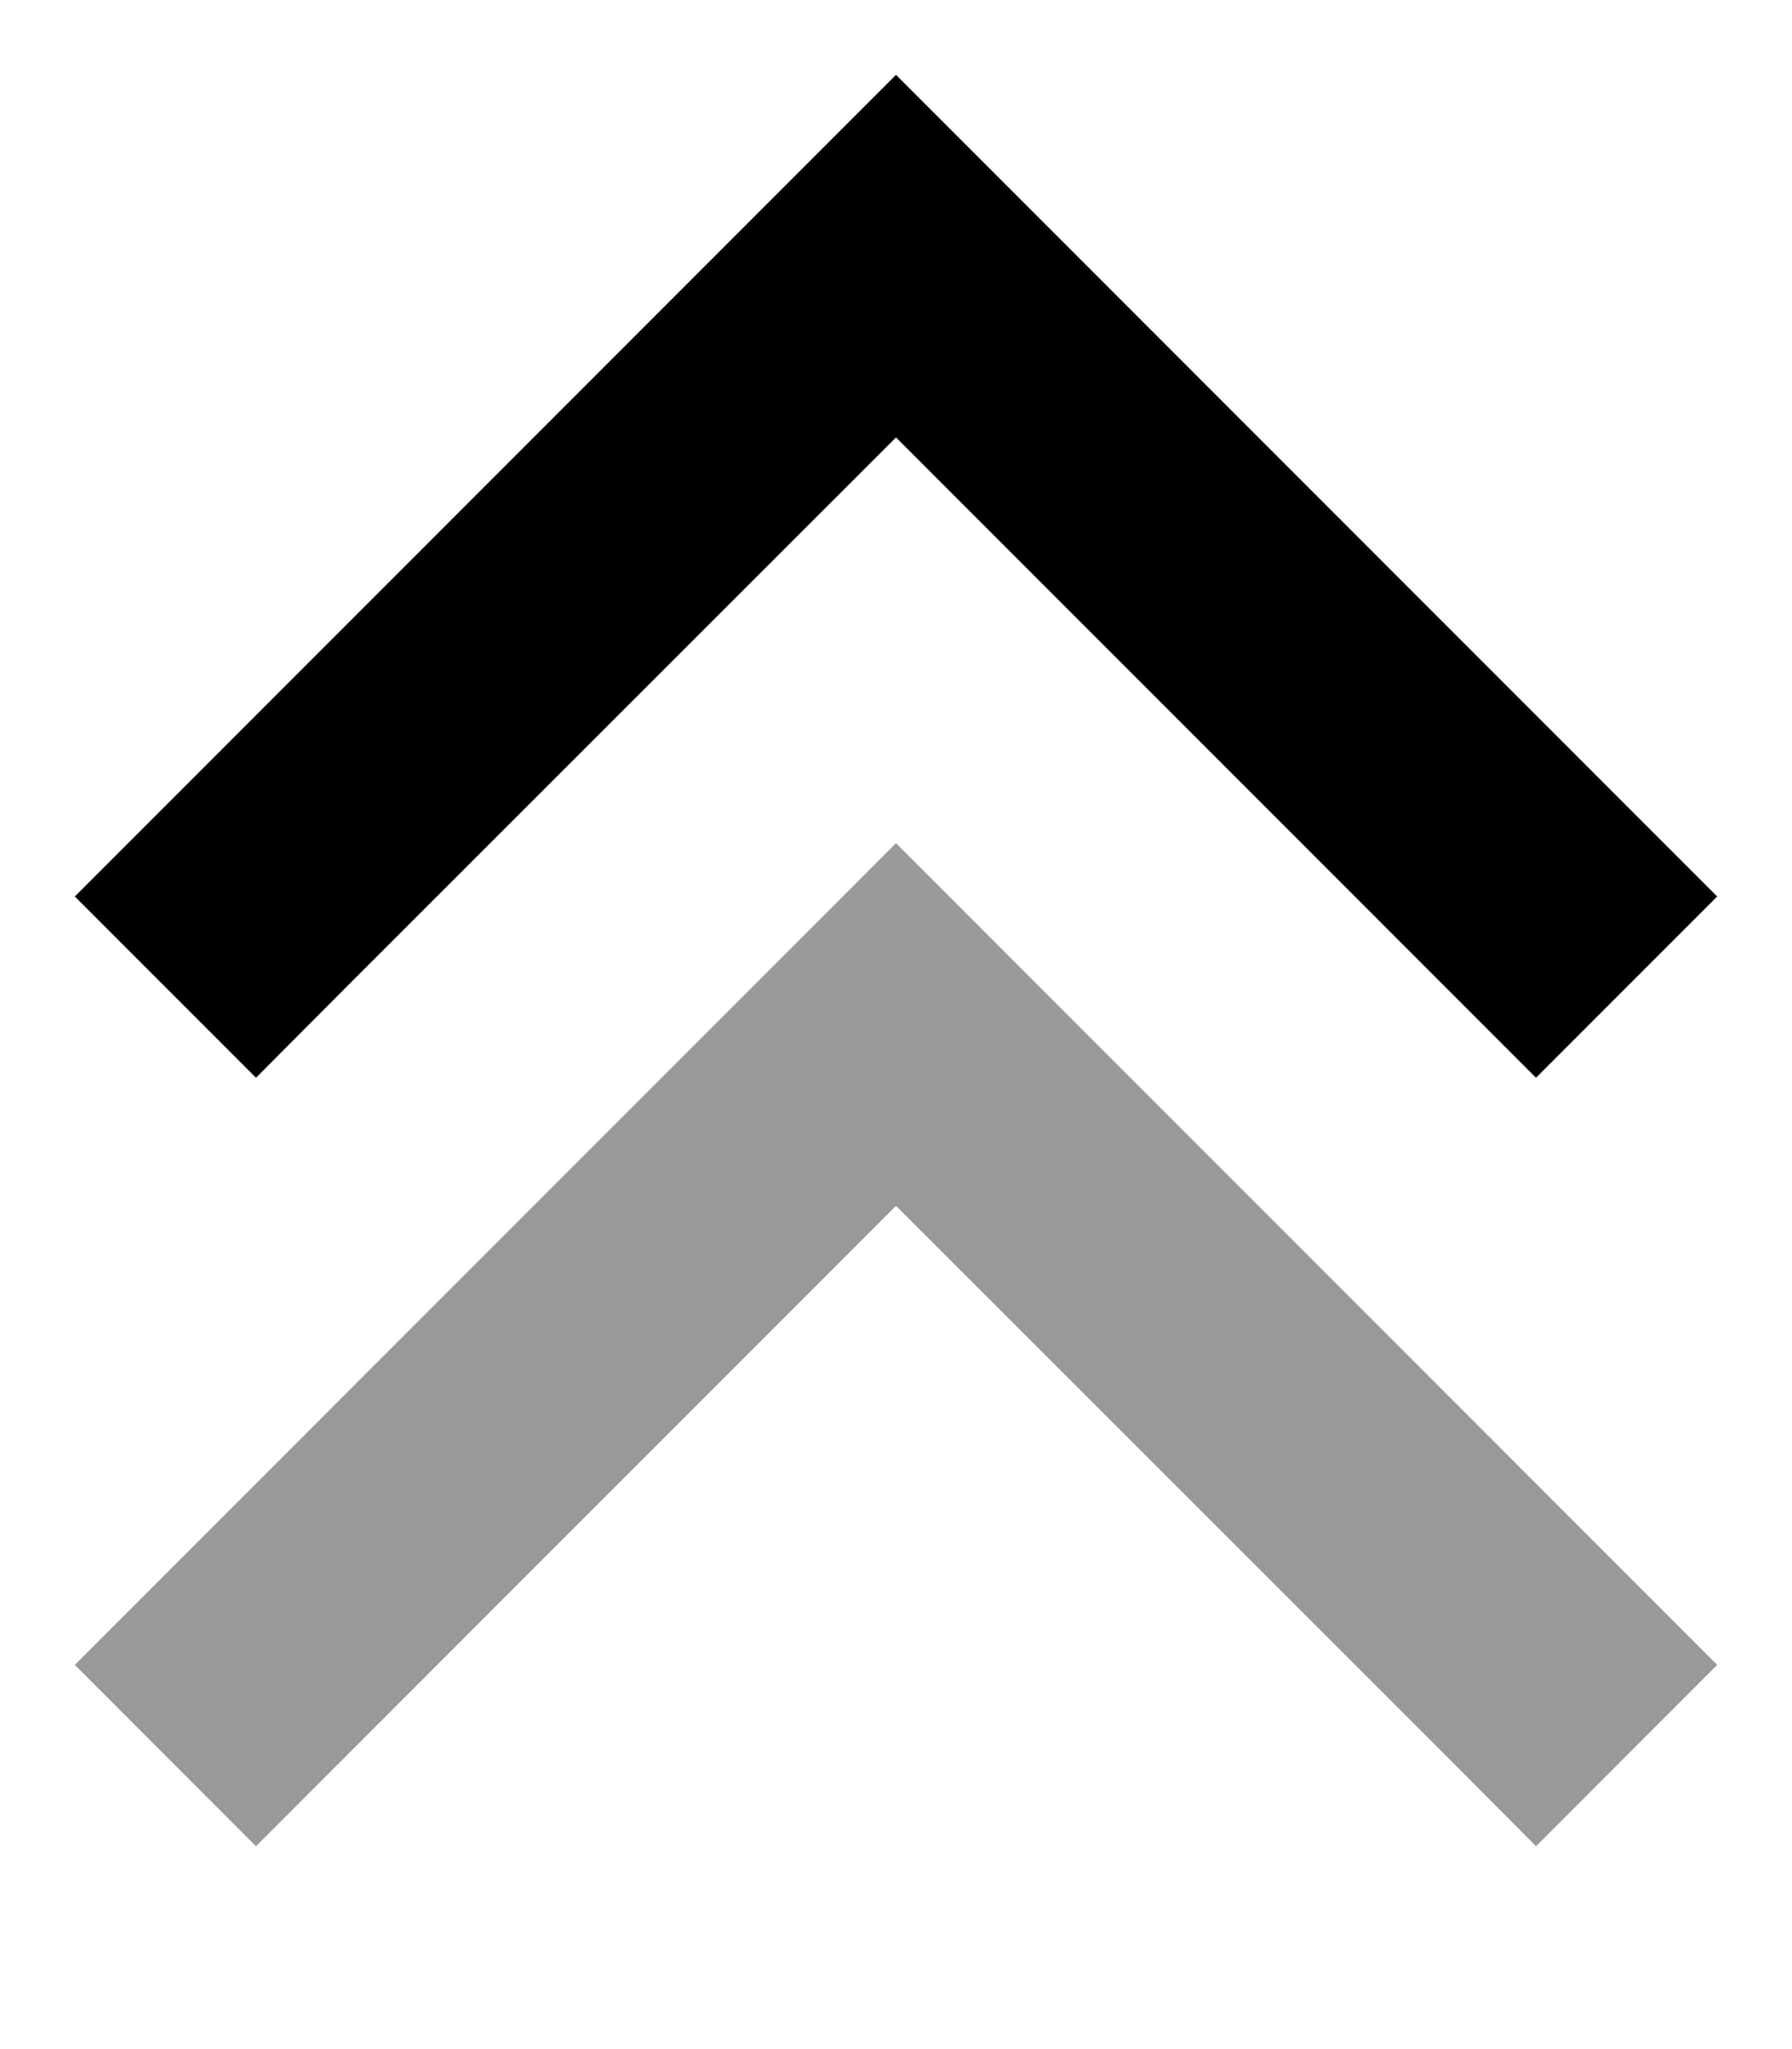
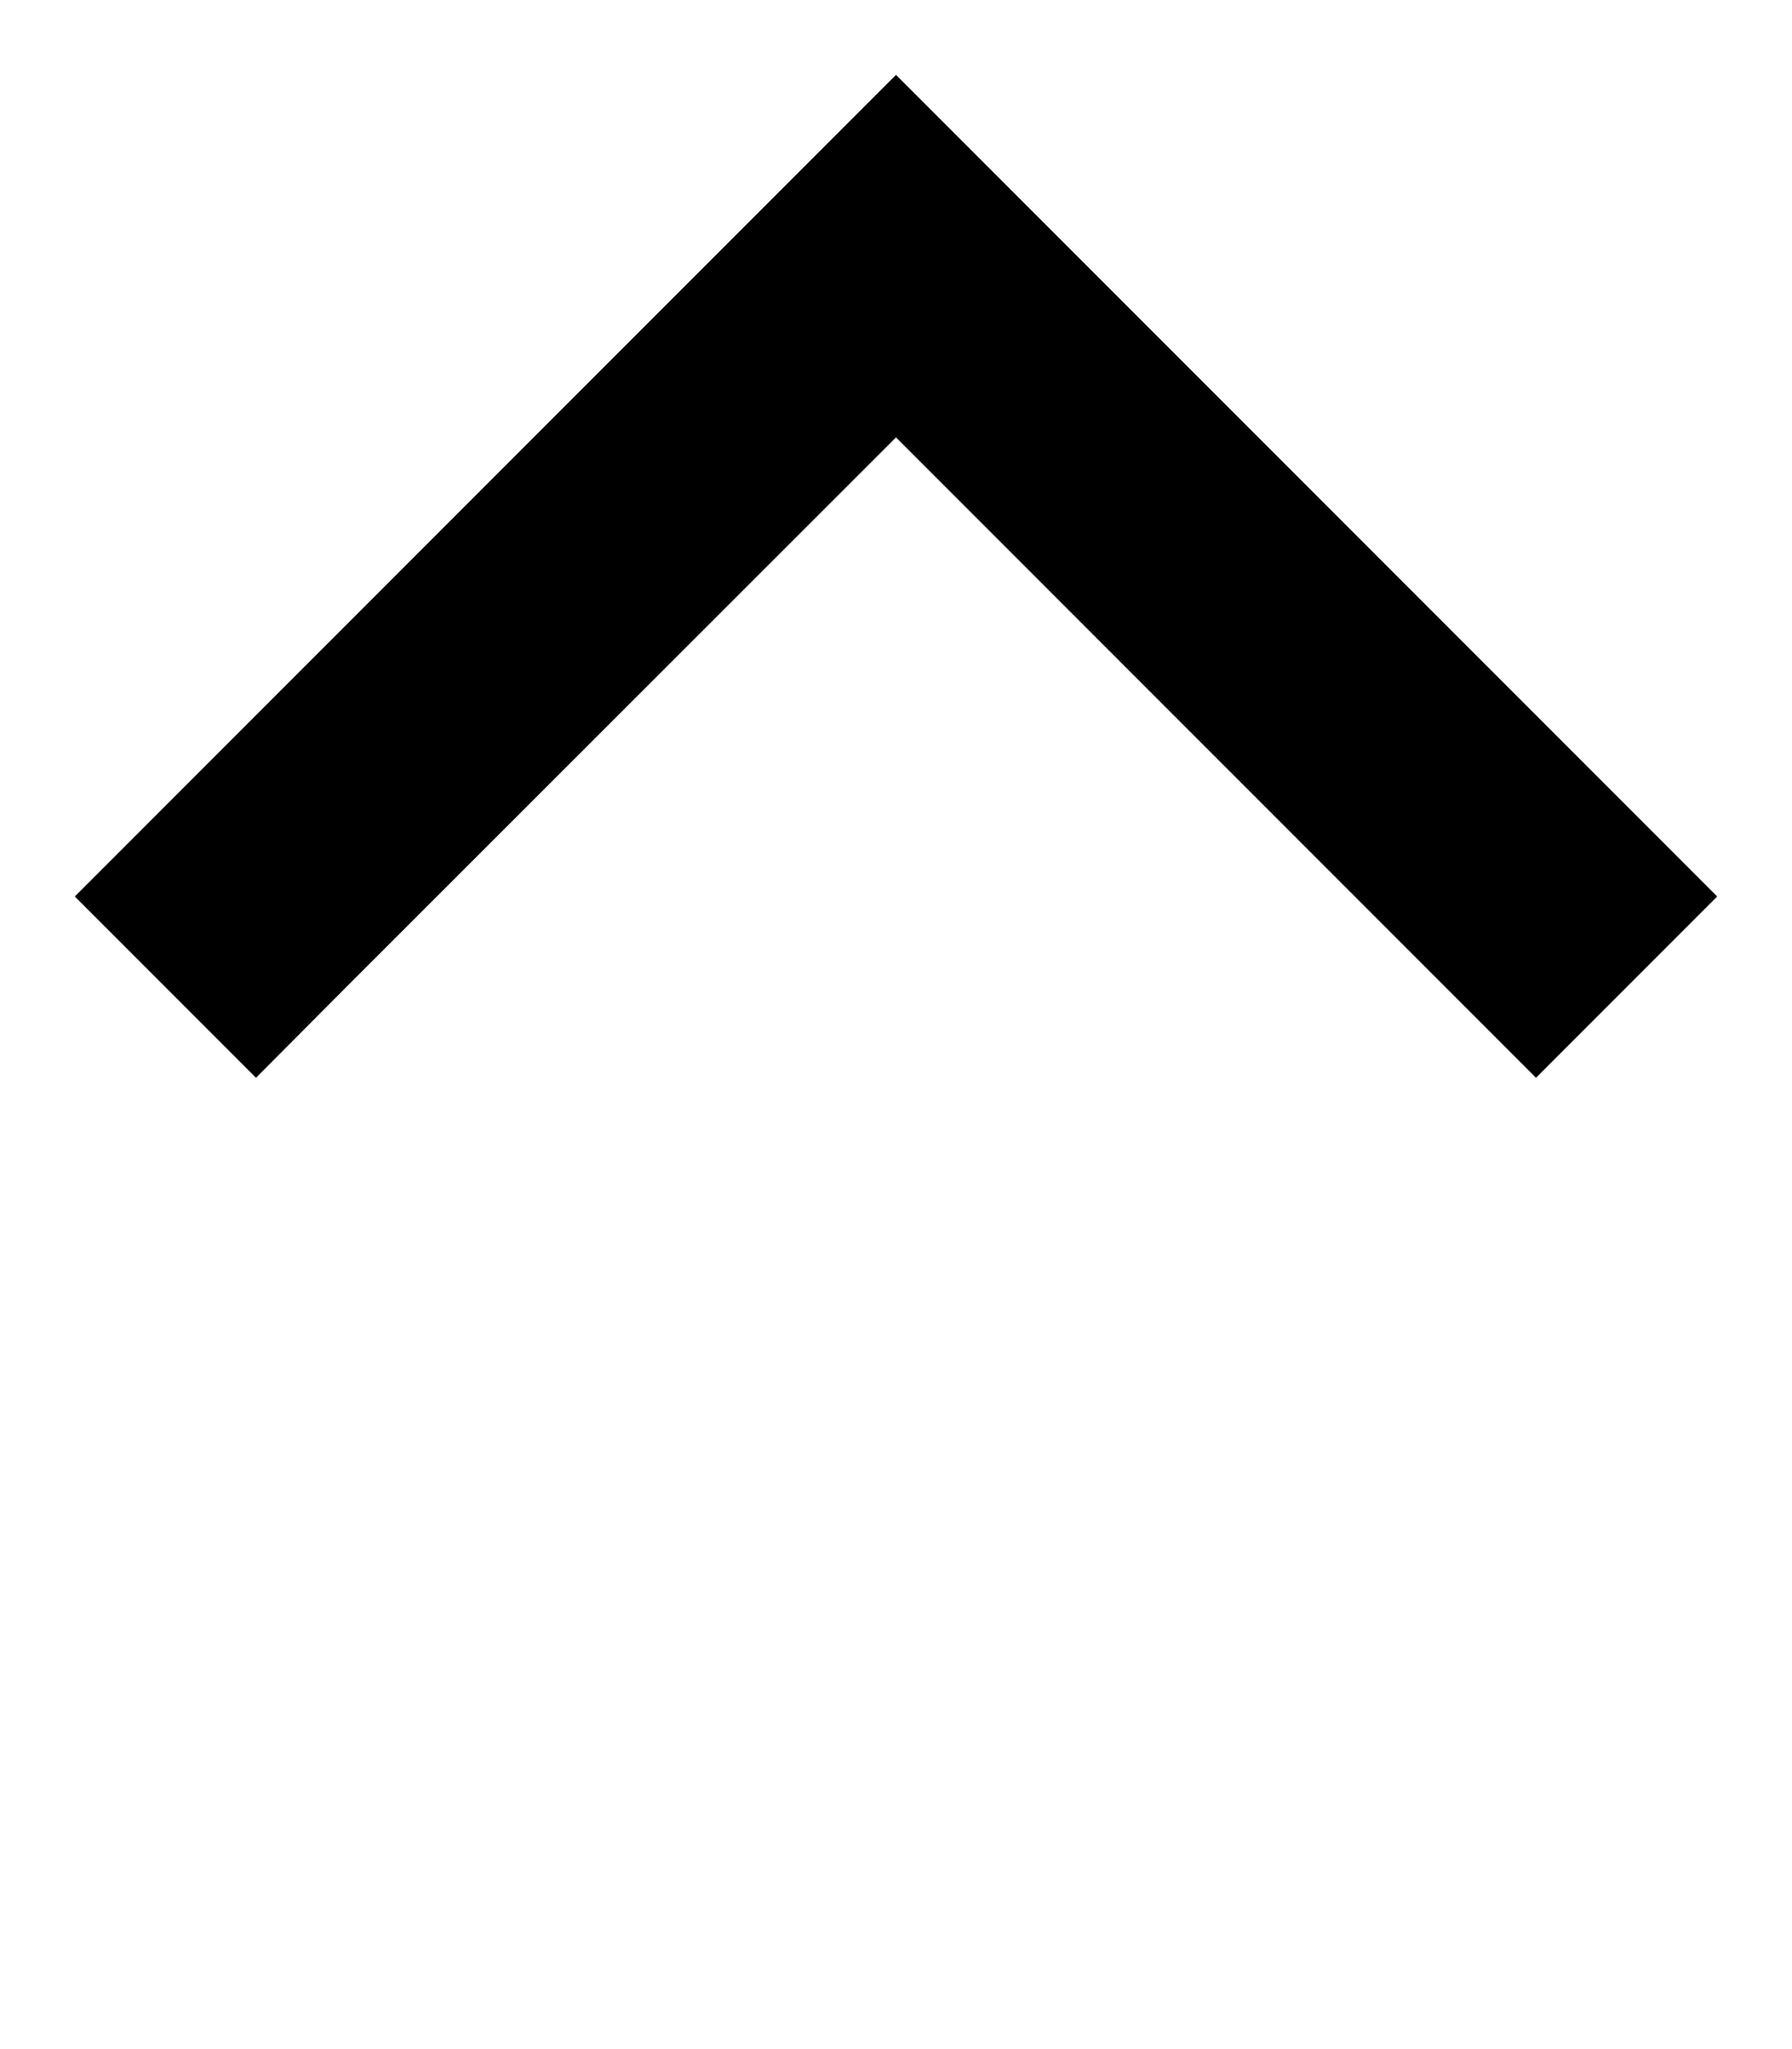
<svg xmlns="http://www.w3.org/2000/svg" viewBox="0 0 448 512">
  <defs>
    <style>.fa-secondary{opacity:.4}</style>
  </defs>
-   <path class="fa-secondary" d="M18.7 416L64 461.3l22.6-22.6L224 301.3 361.4 438.6 384 461.3 429.3 416l-22.6-22.6-160-160L224 210.7l-22.6 22.6-160 160L18.7 416z" />
  <path class="fa-primary" d="M224 18.7l22.6 22.6 160 160L429.3 224 384 269.3l-22.6-22.6L224 109.3 86.6 246.6 64 269.3 18.7 224l22.6-22.6 160-160L224 18.7z" />
</svg>